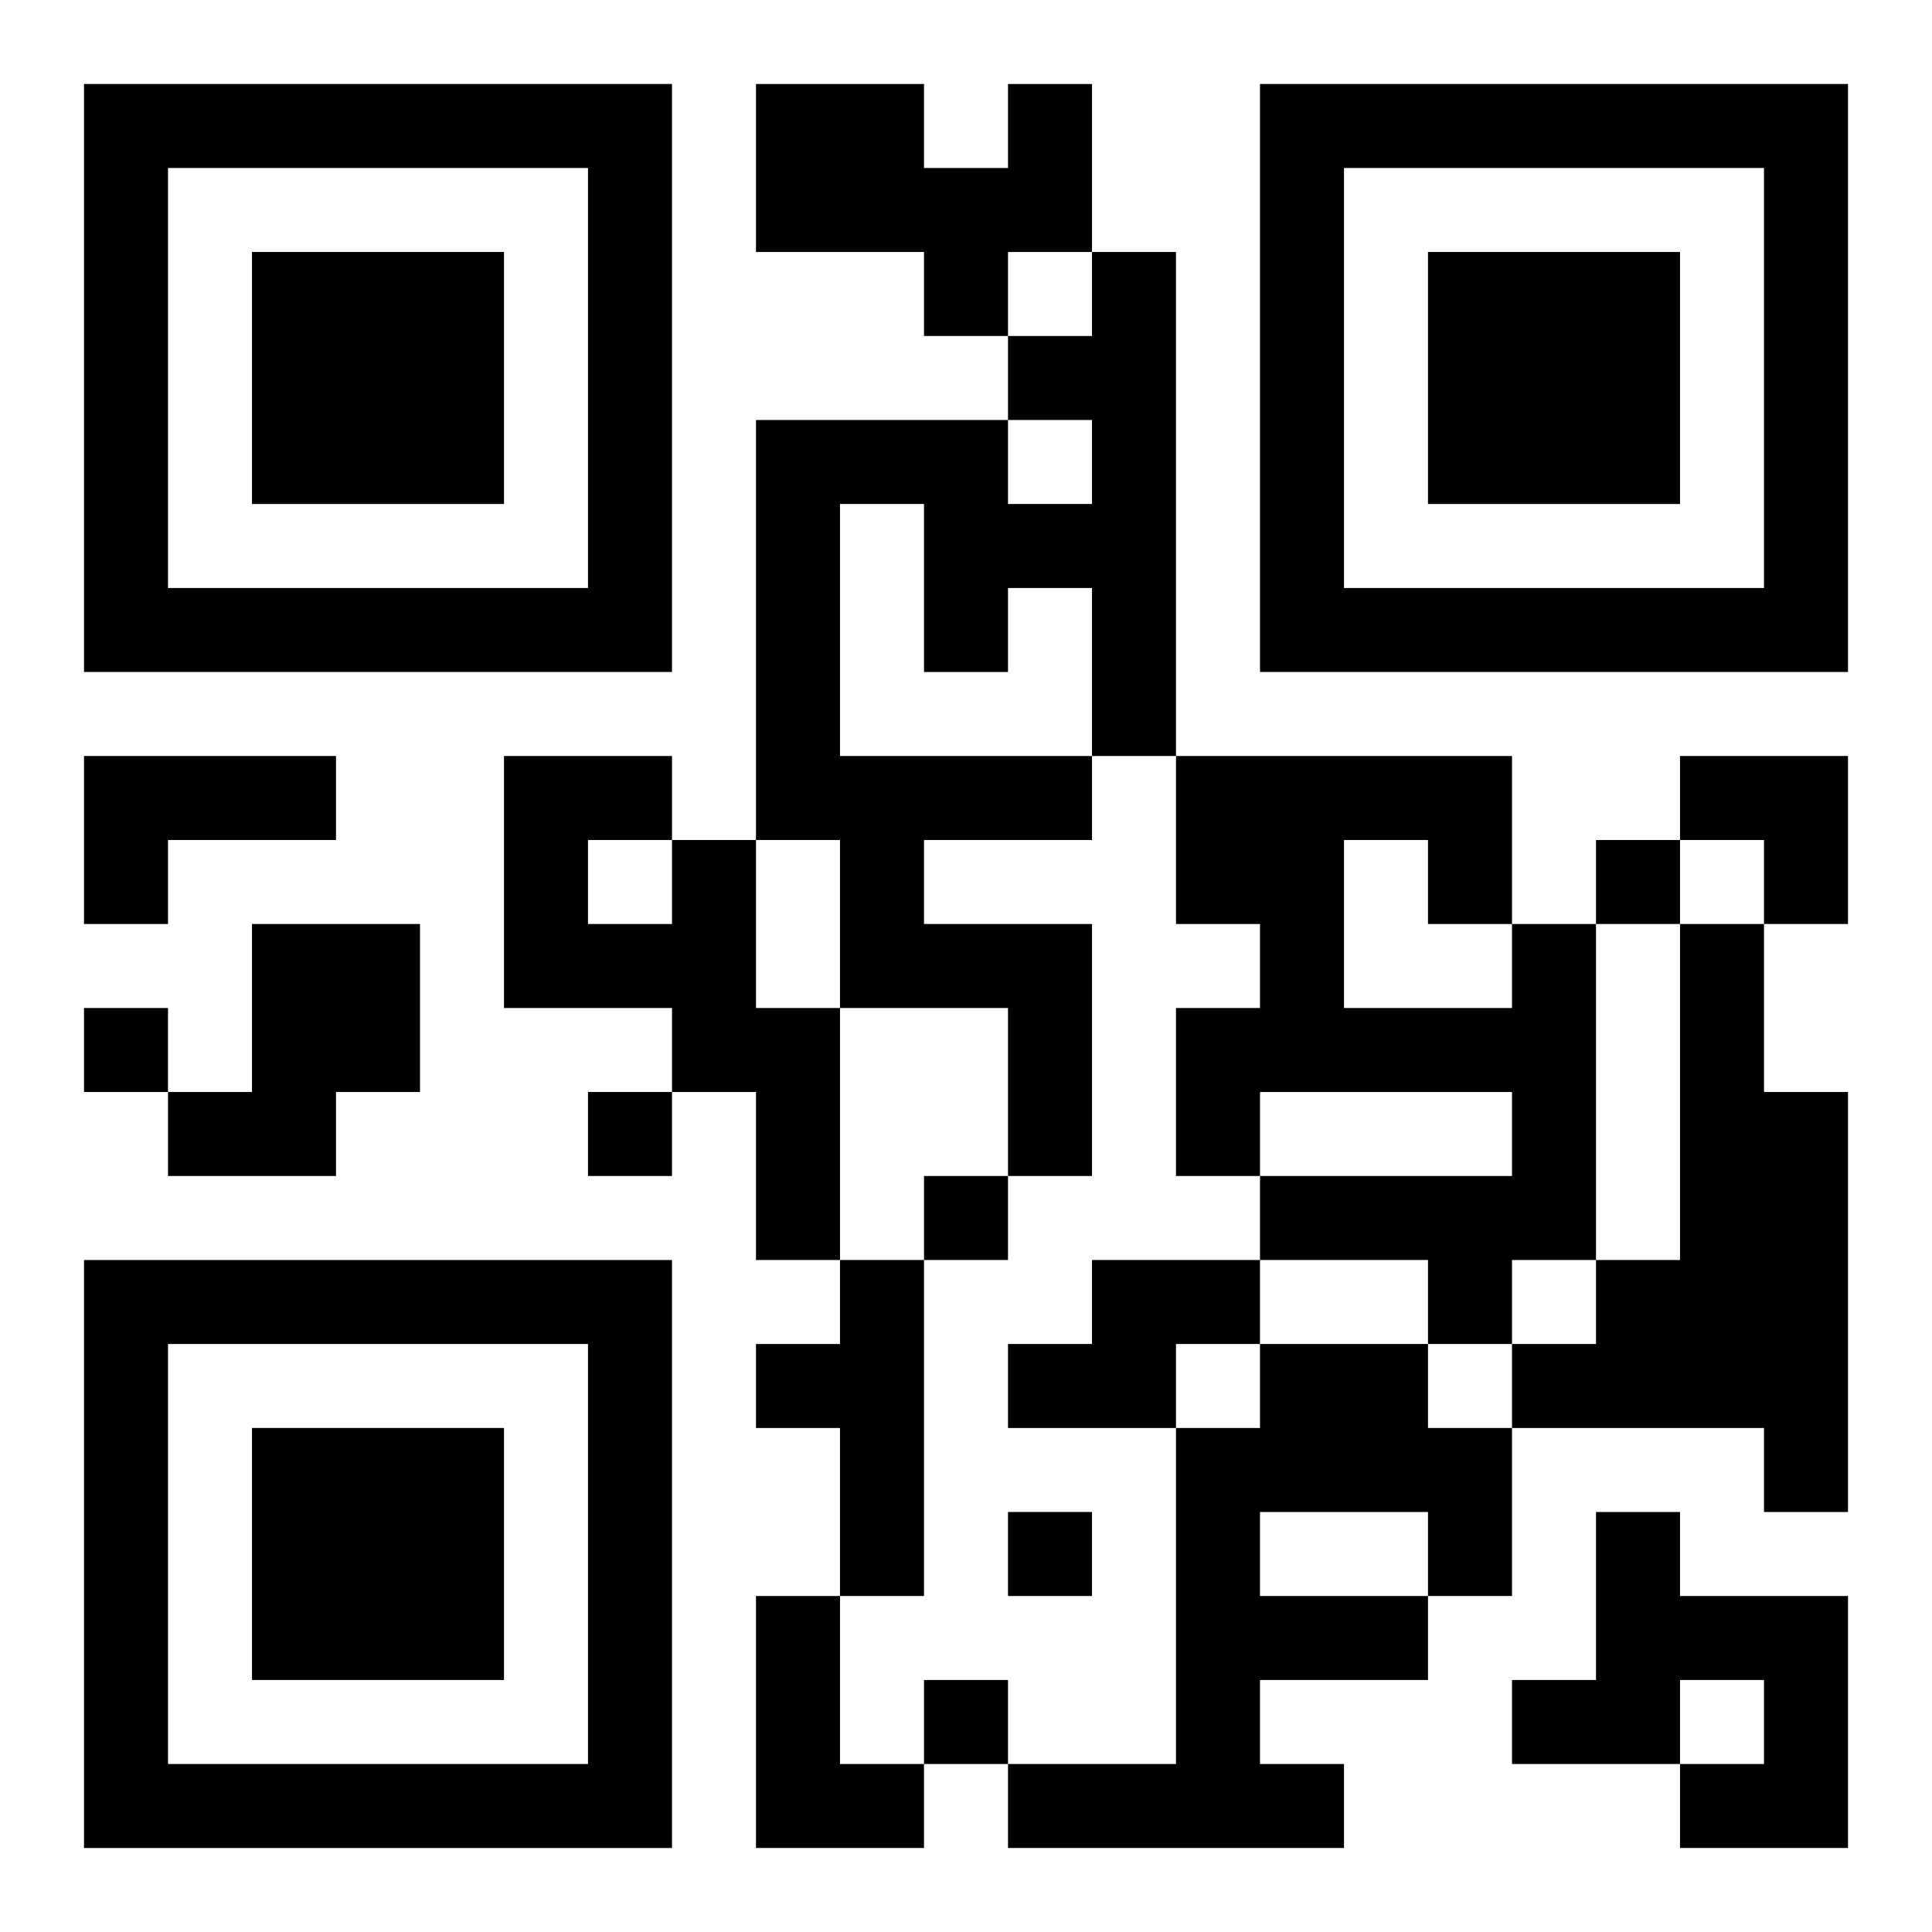
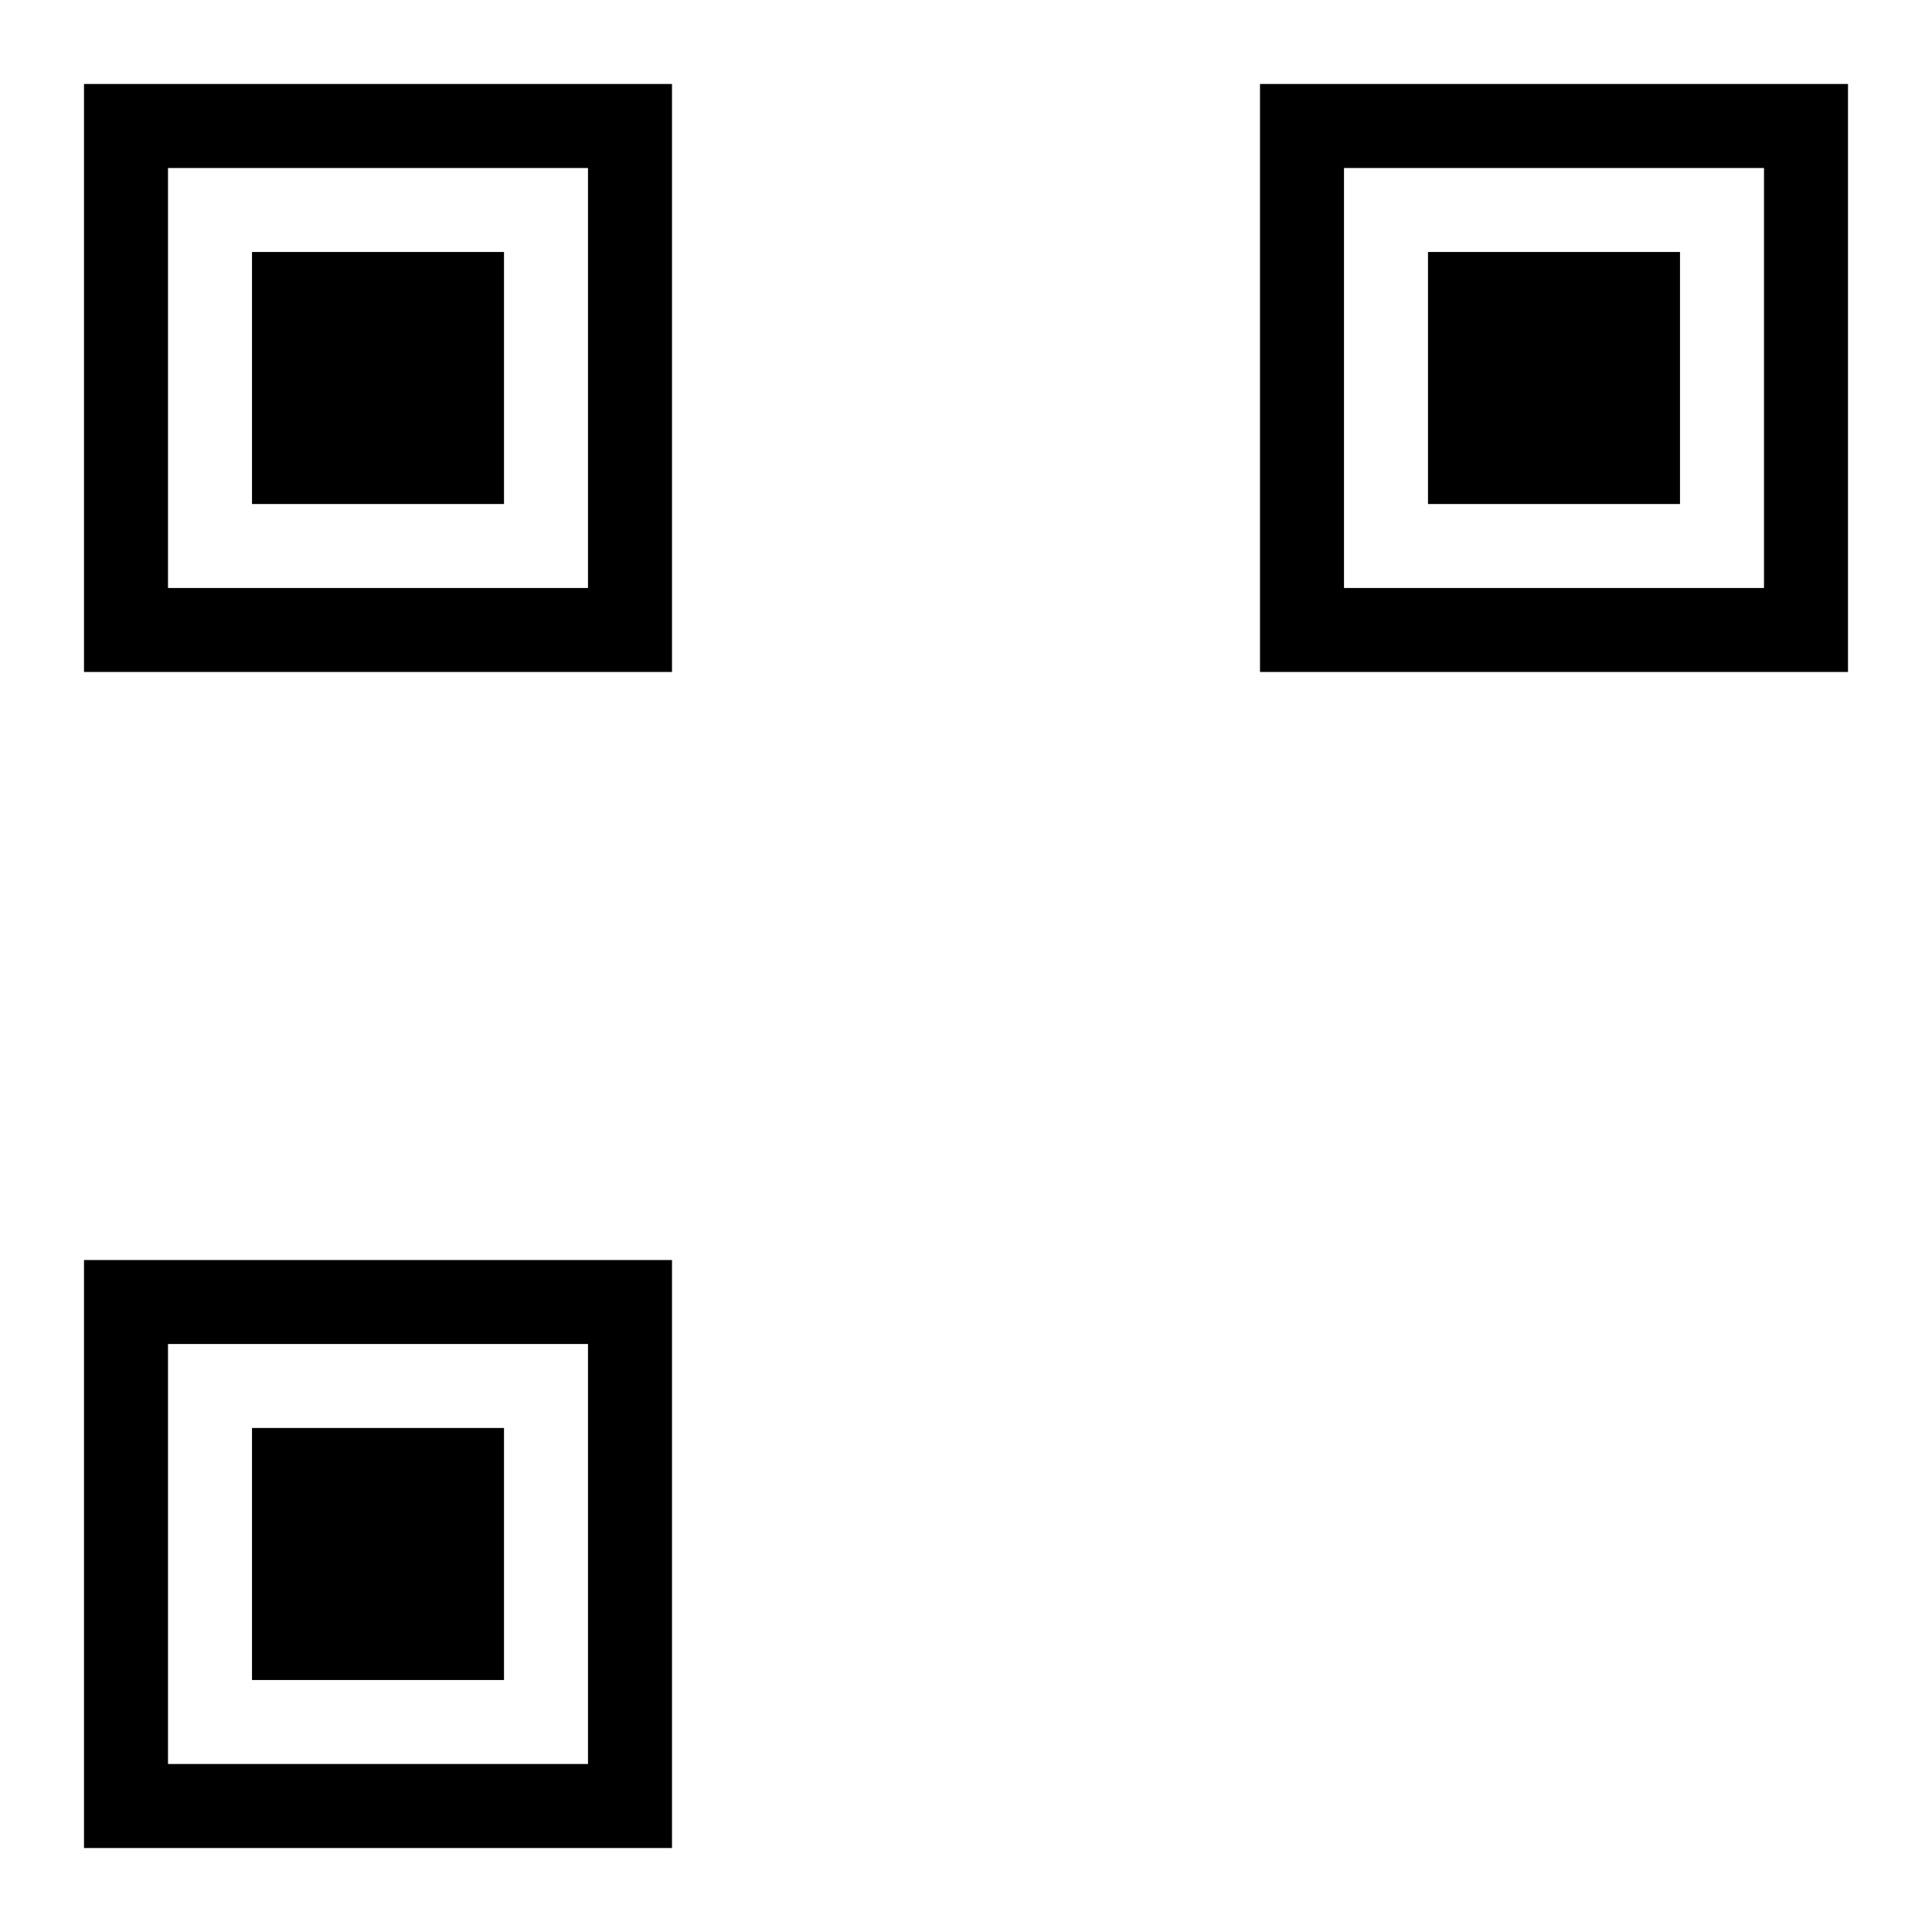
<svg xmlns="http://www.w3.org/2000/svg" xmlns:xlink="http://www.w3.org/1999/xlink" width="250" height="250" baseProfile="full" version="1.1" viewBox="-1 -1 23 23">
  <symbol id="a">
    <path d="m0 7v7h7v-7h-7zm1 1h5v5h-5v-5zm1 1v3h3v-3h-3z" />
  </symbol>
  <use y="-7" xlink:href="#a" />
  <use y="7" xlink:href="#a" />
  <use x="14" y="-7" xlink:href="#a" />
-   <path d="m11 0h1v2h-1v1h-1v-1h-2v-2h2v1h1v-1m1 2h1v6h-1v1h-2v1h2v3h-1v-2h-2v-2h-1v-5h3v1h1v-1h-1v-1h1v-1m-3 3v3h3v-2h-1v1h-1v-2h-1m-9 3h3v1h-2v1h-1v-2m7 1h1v2h1v3h-1v-2h-1v-1h-2v-3h2v1m-1 0v1h1v-1h-1m-4 1h2v2h-1v1h-2v-1h1v-2m15 0h1v4h-1v1h-1v-1h-2v-1h3v-1h-3v1h-1v-2h1v-1h-1v-2h4v2m-2-1v2h2v-1h-1v-1h-1m4 1h1v2h1v5h-1v-1h-3v-1h1v-1h1v-4m-10 4h1v4h-1v-2h-1v-1h1v-1m3 0h2v1h-1v1h-2v-1h1v-1m2 1h2v1h1v2h-1v1h-2v1h1v1h-4v-1h2v-4h1v-1m0 2v1h2v-1h-2m4 0h1v1h2v3h-2v-1h1v-1h-1v1h-2v-1h1v-2m-10 1h1v2h1v1h-2v-3m10-9v1h1v-1h-1m-18 2v1h1v-1h-1m6 1v1h1v-1h-1m4 1v1h1v-1h-1m1 4v1h1v-1h-1m-1 2v1h1v-1h-1m9-11h2v2h-1v-1h-1z" />
</svg>